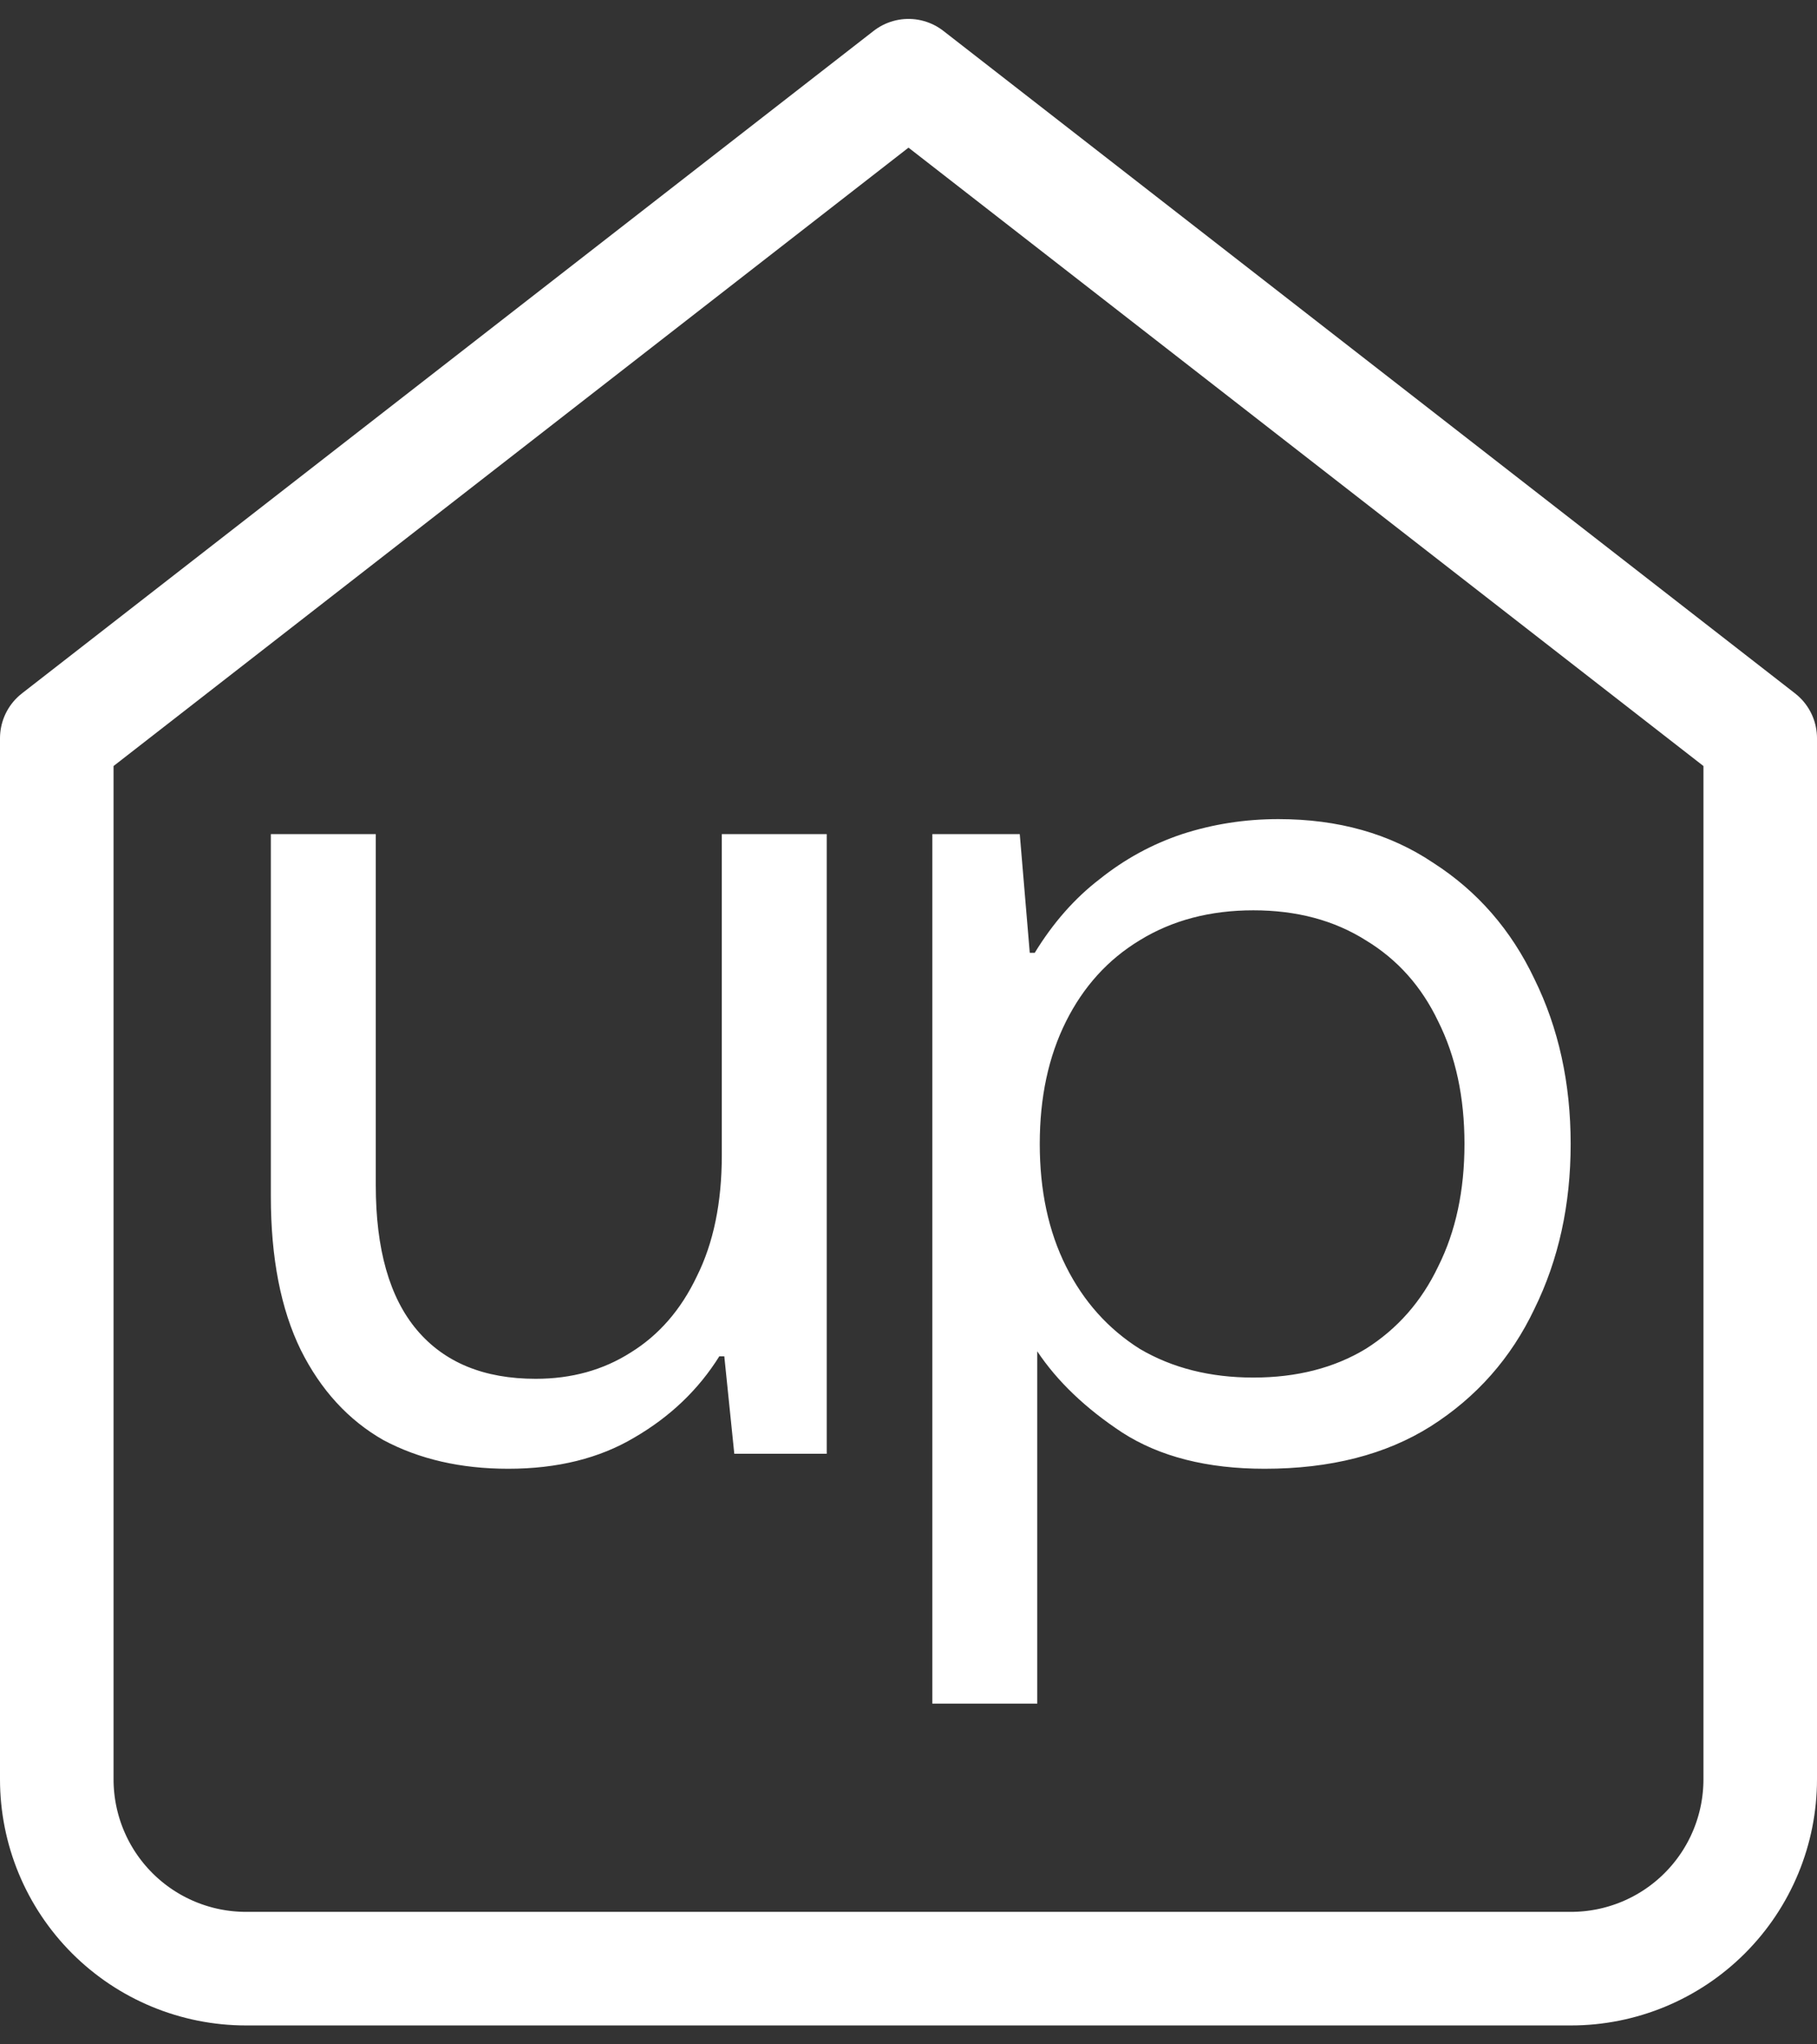
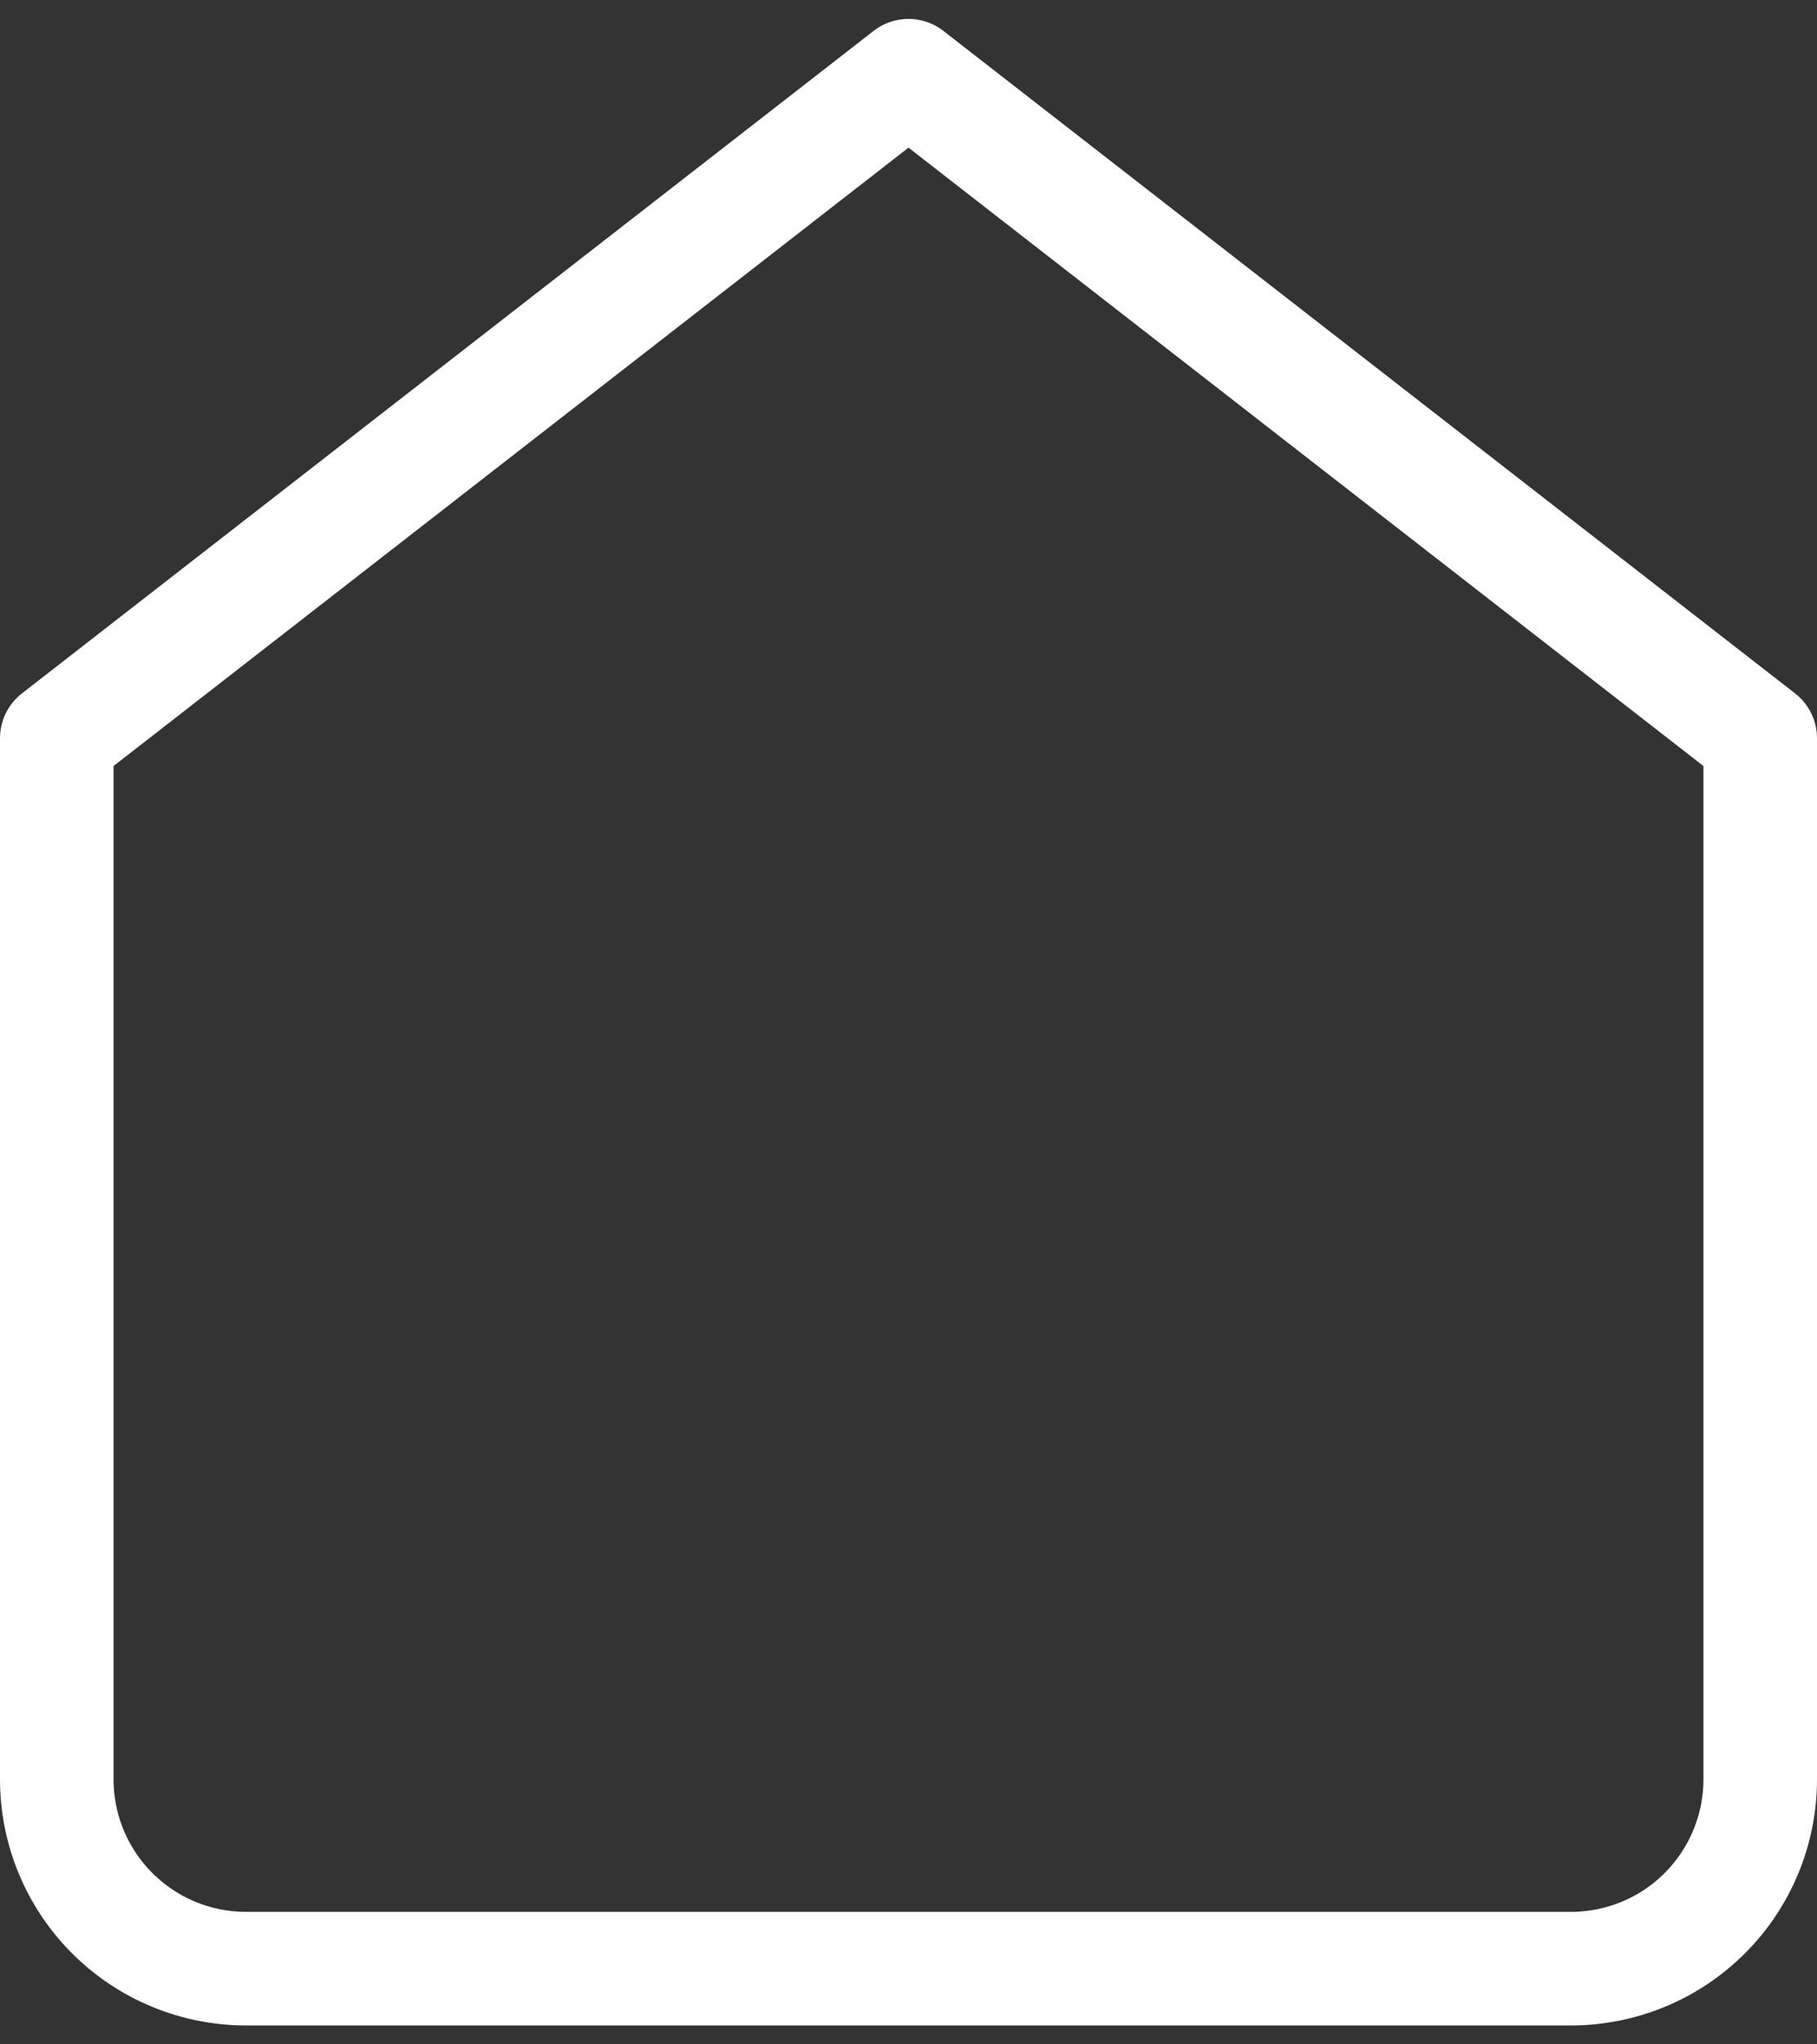
<svg xmlns="http://www.w3.org/2000/svg" width="80" height="90" viewBox="0 0 80 90" fill="none">
  <rect x="0" y="0" width="80" height="90" fill="#333333" stroke="none" />
  <path d="M2.5 32.5L40 3.333L77.5 32.5V78.333C77.5 80.543 76.622 82.663 75.059 84.226C73.496 85.789 71.377 86.667 69.167 86.667H10.833C8.623 86.667 6.504 85.789 4.941 84.226C3.378 82.663 2.5 80.543 2.5 78.333V32.5Z" stroke="white" stroke-width="5" stroke-linecap="round" stroke-linejoin="round" />
-   <path d="M22.375 64.66C20.285 64.66 18.452 64.238 16.875 63.395C15.335 62.515 14.125 61.195 13.245 59.435C12.365 57.638 11.925 55.383 11.925 52.67V36.72H16.545V52.175C16.545 54.998 17.15 57.125 18.36 58.555C19.57 59.985 21.312 60.7 23.585 60.7C25.162 60.7 26.555 60.315 27.765 59.545C29.012 58.775 29.983 57.657 30.68 56.19C31.413 54.723 31.78 52.945 31.78 50.855V36.72H36.4V64H32.33L31.89 59.71H31.67C30.753 61.177 29.507 62.368 27.93 63.285C26.39 64.202 24.538 64.66 22.375 64.66ZM41.049 75V36.72H44.899L45.339 41.945H45.559C46.366 40.625 47.319 39.543 48.419 38.7C49.519 37.82 50.729 37.16 52.049 36.72C53.406 36.28 54.818 36.06 56.284 36.06C58.924 36.06 61.198 36.702 63.104 37.985C65.048 39.232 66.533 40.937 67.559 43.1C68.623 45.263 69.154 47.683 69.154 50.36C69.154 53.037 68.623 55.457 67.559 57.62C66.533 59.783 65.011 61.507 62.994 62.79C61.014 64.037 58.576 64.66 55.679 64.66C53.149 64.66 51.059 64.128 49.409 63.065C47.796 62.002 46.549 60.81 45.669 59.49V75H41.049ZM55.184 60.645C57.091 60.645 58.741 60.223 60.134 59.38C61.528 58.5 62.591 57.29 63.324 55.75C64.094 54.21 64.479 52.413 64.479 50.36C64.479 48.307 64.094 46.51 63.324 44.97C62.591 43.43 61.528 42.238 60.134 41.395C58.741 40.515 57.091 40.075 55.184 40.075C53.278 40.075 51.609 40.515 50.179 41.395C48.786 42.238 47.704 43.43 46.934 44.97C46.164 46.51 45.779 48.307 45.779 50.36C45.779 52.413 46.164 54.21 46.934 55.75C47.704 57.29 48.786 58.5 50.179 59.38C51.609 60.223 53.278 60.645 55.184 60.645Z" fill="white" />
</svg>